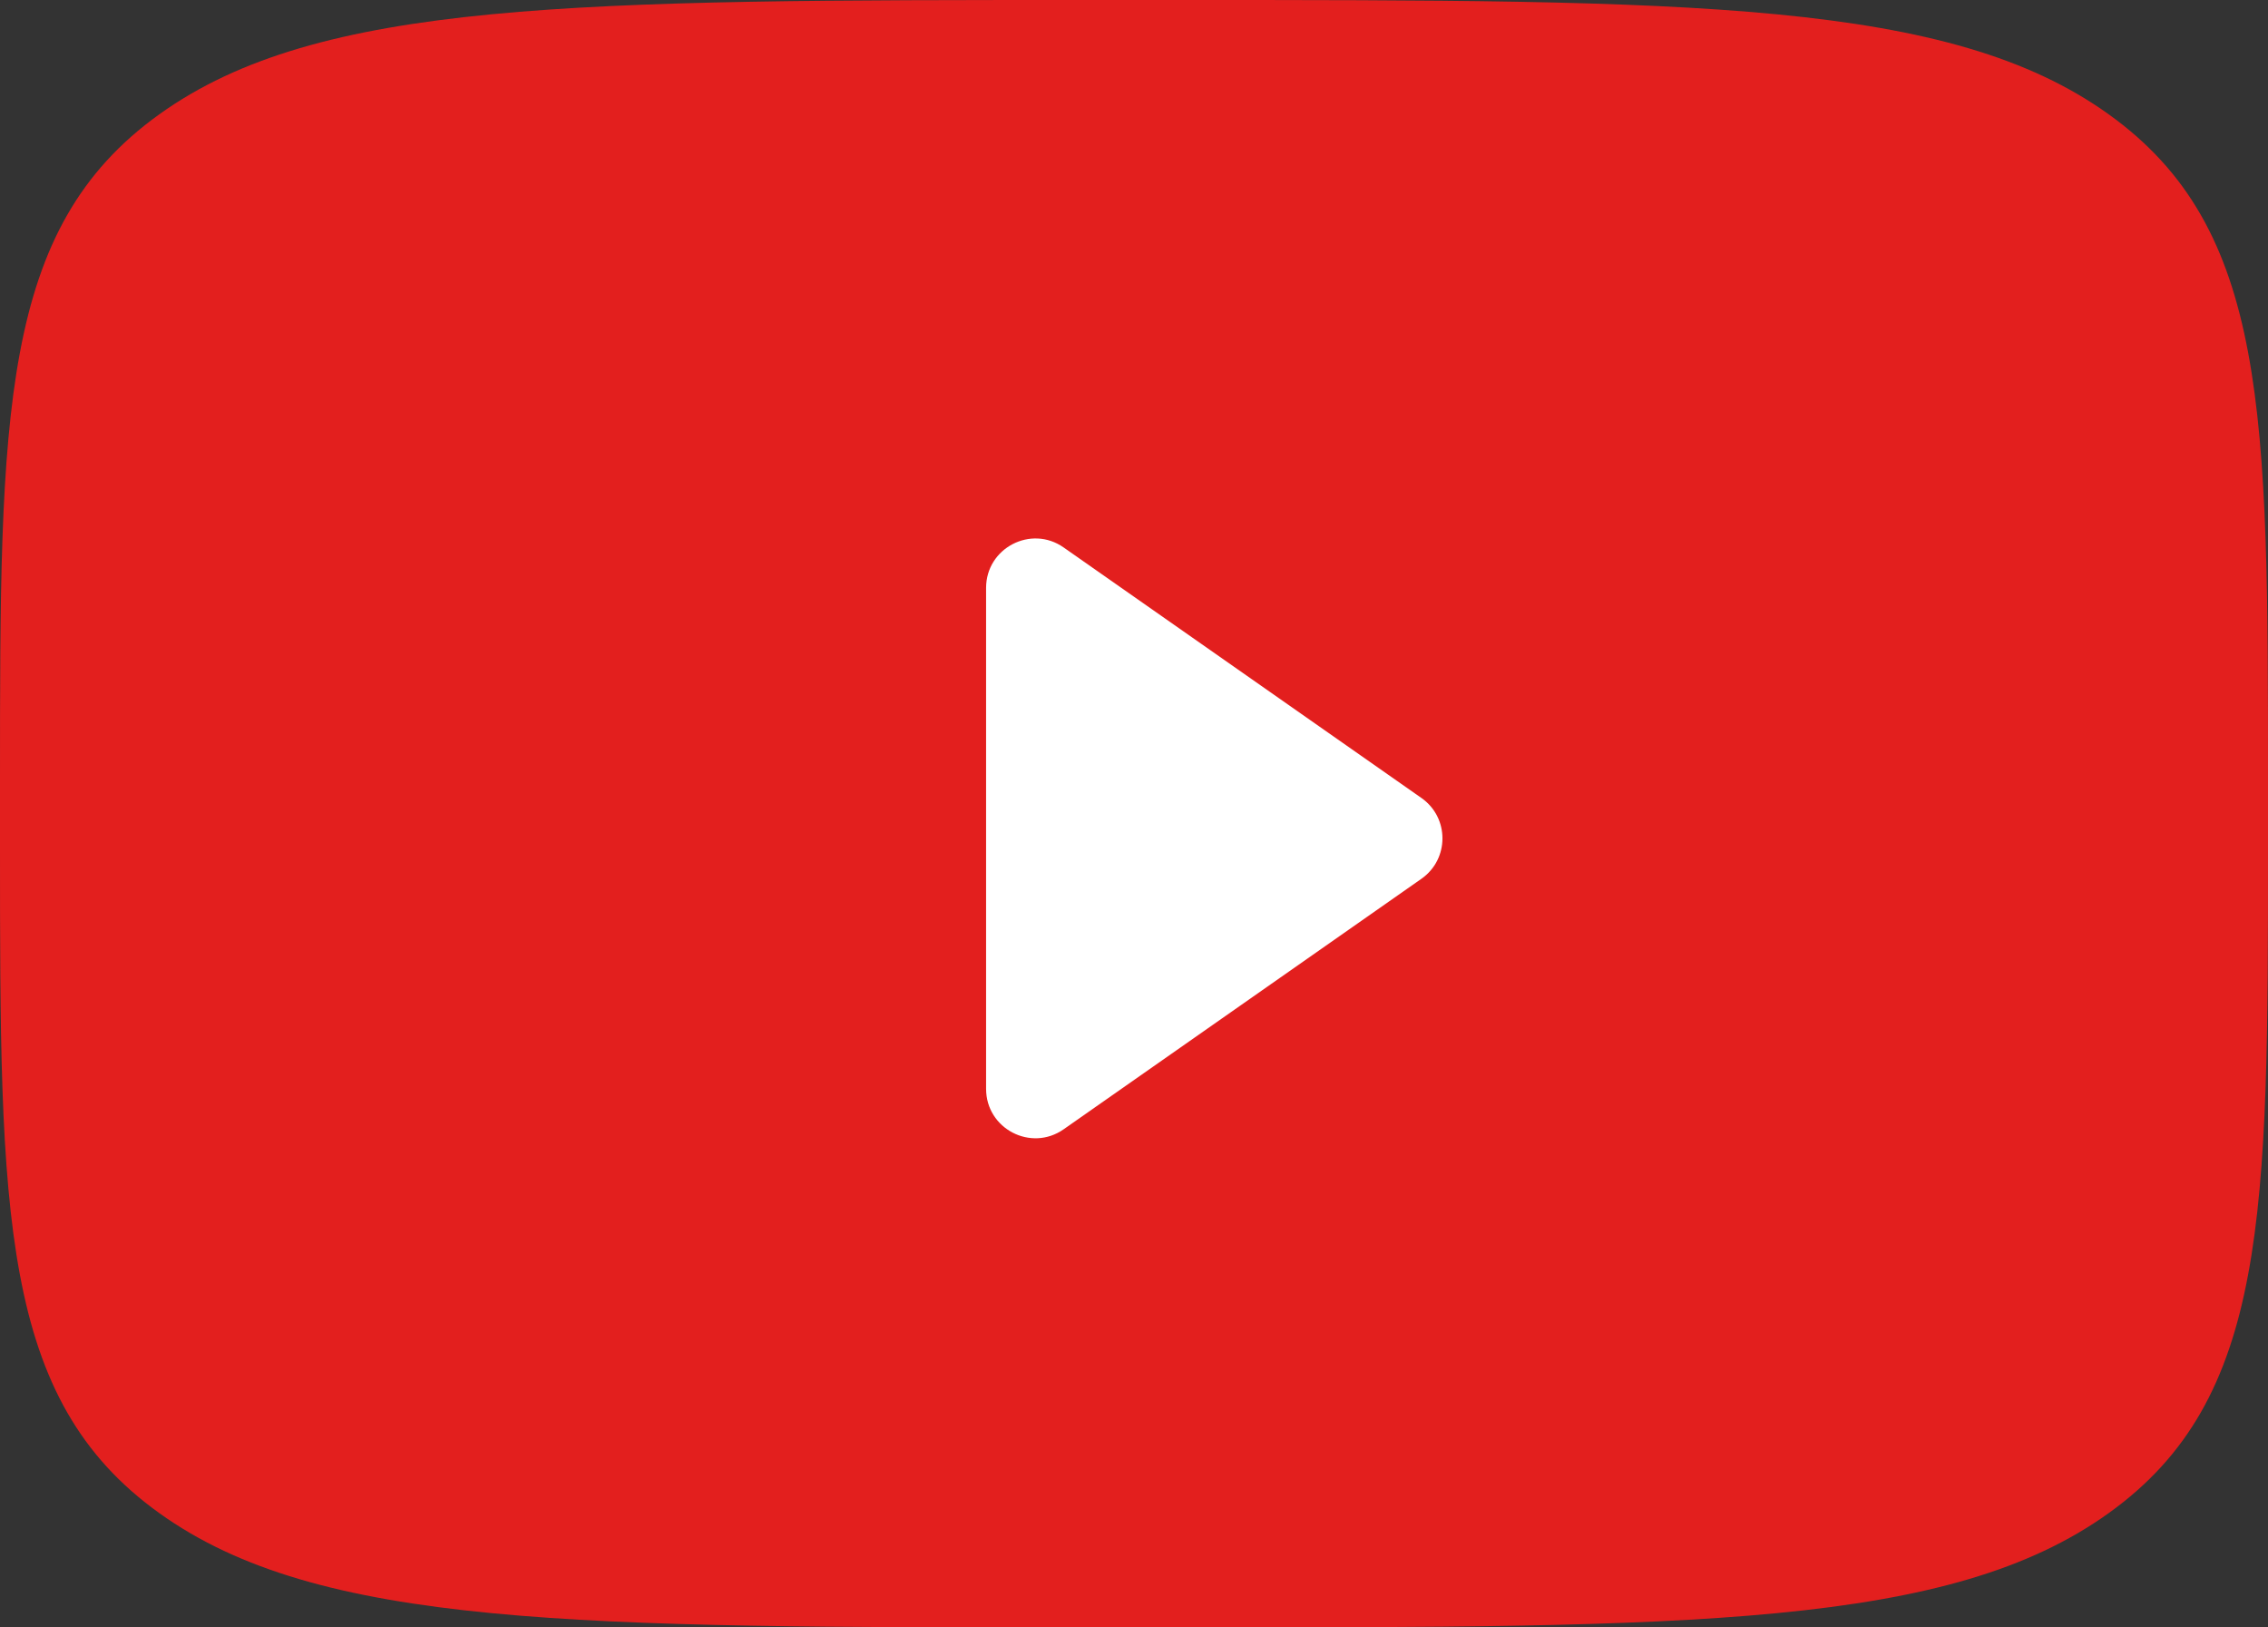
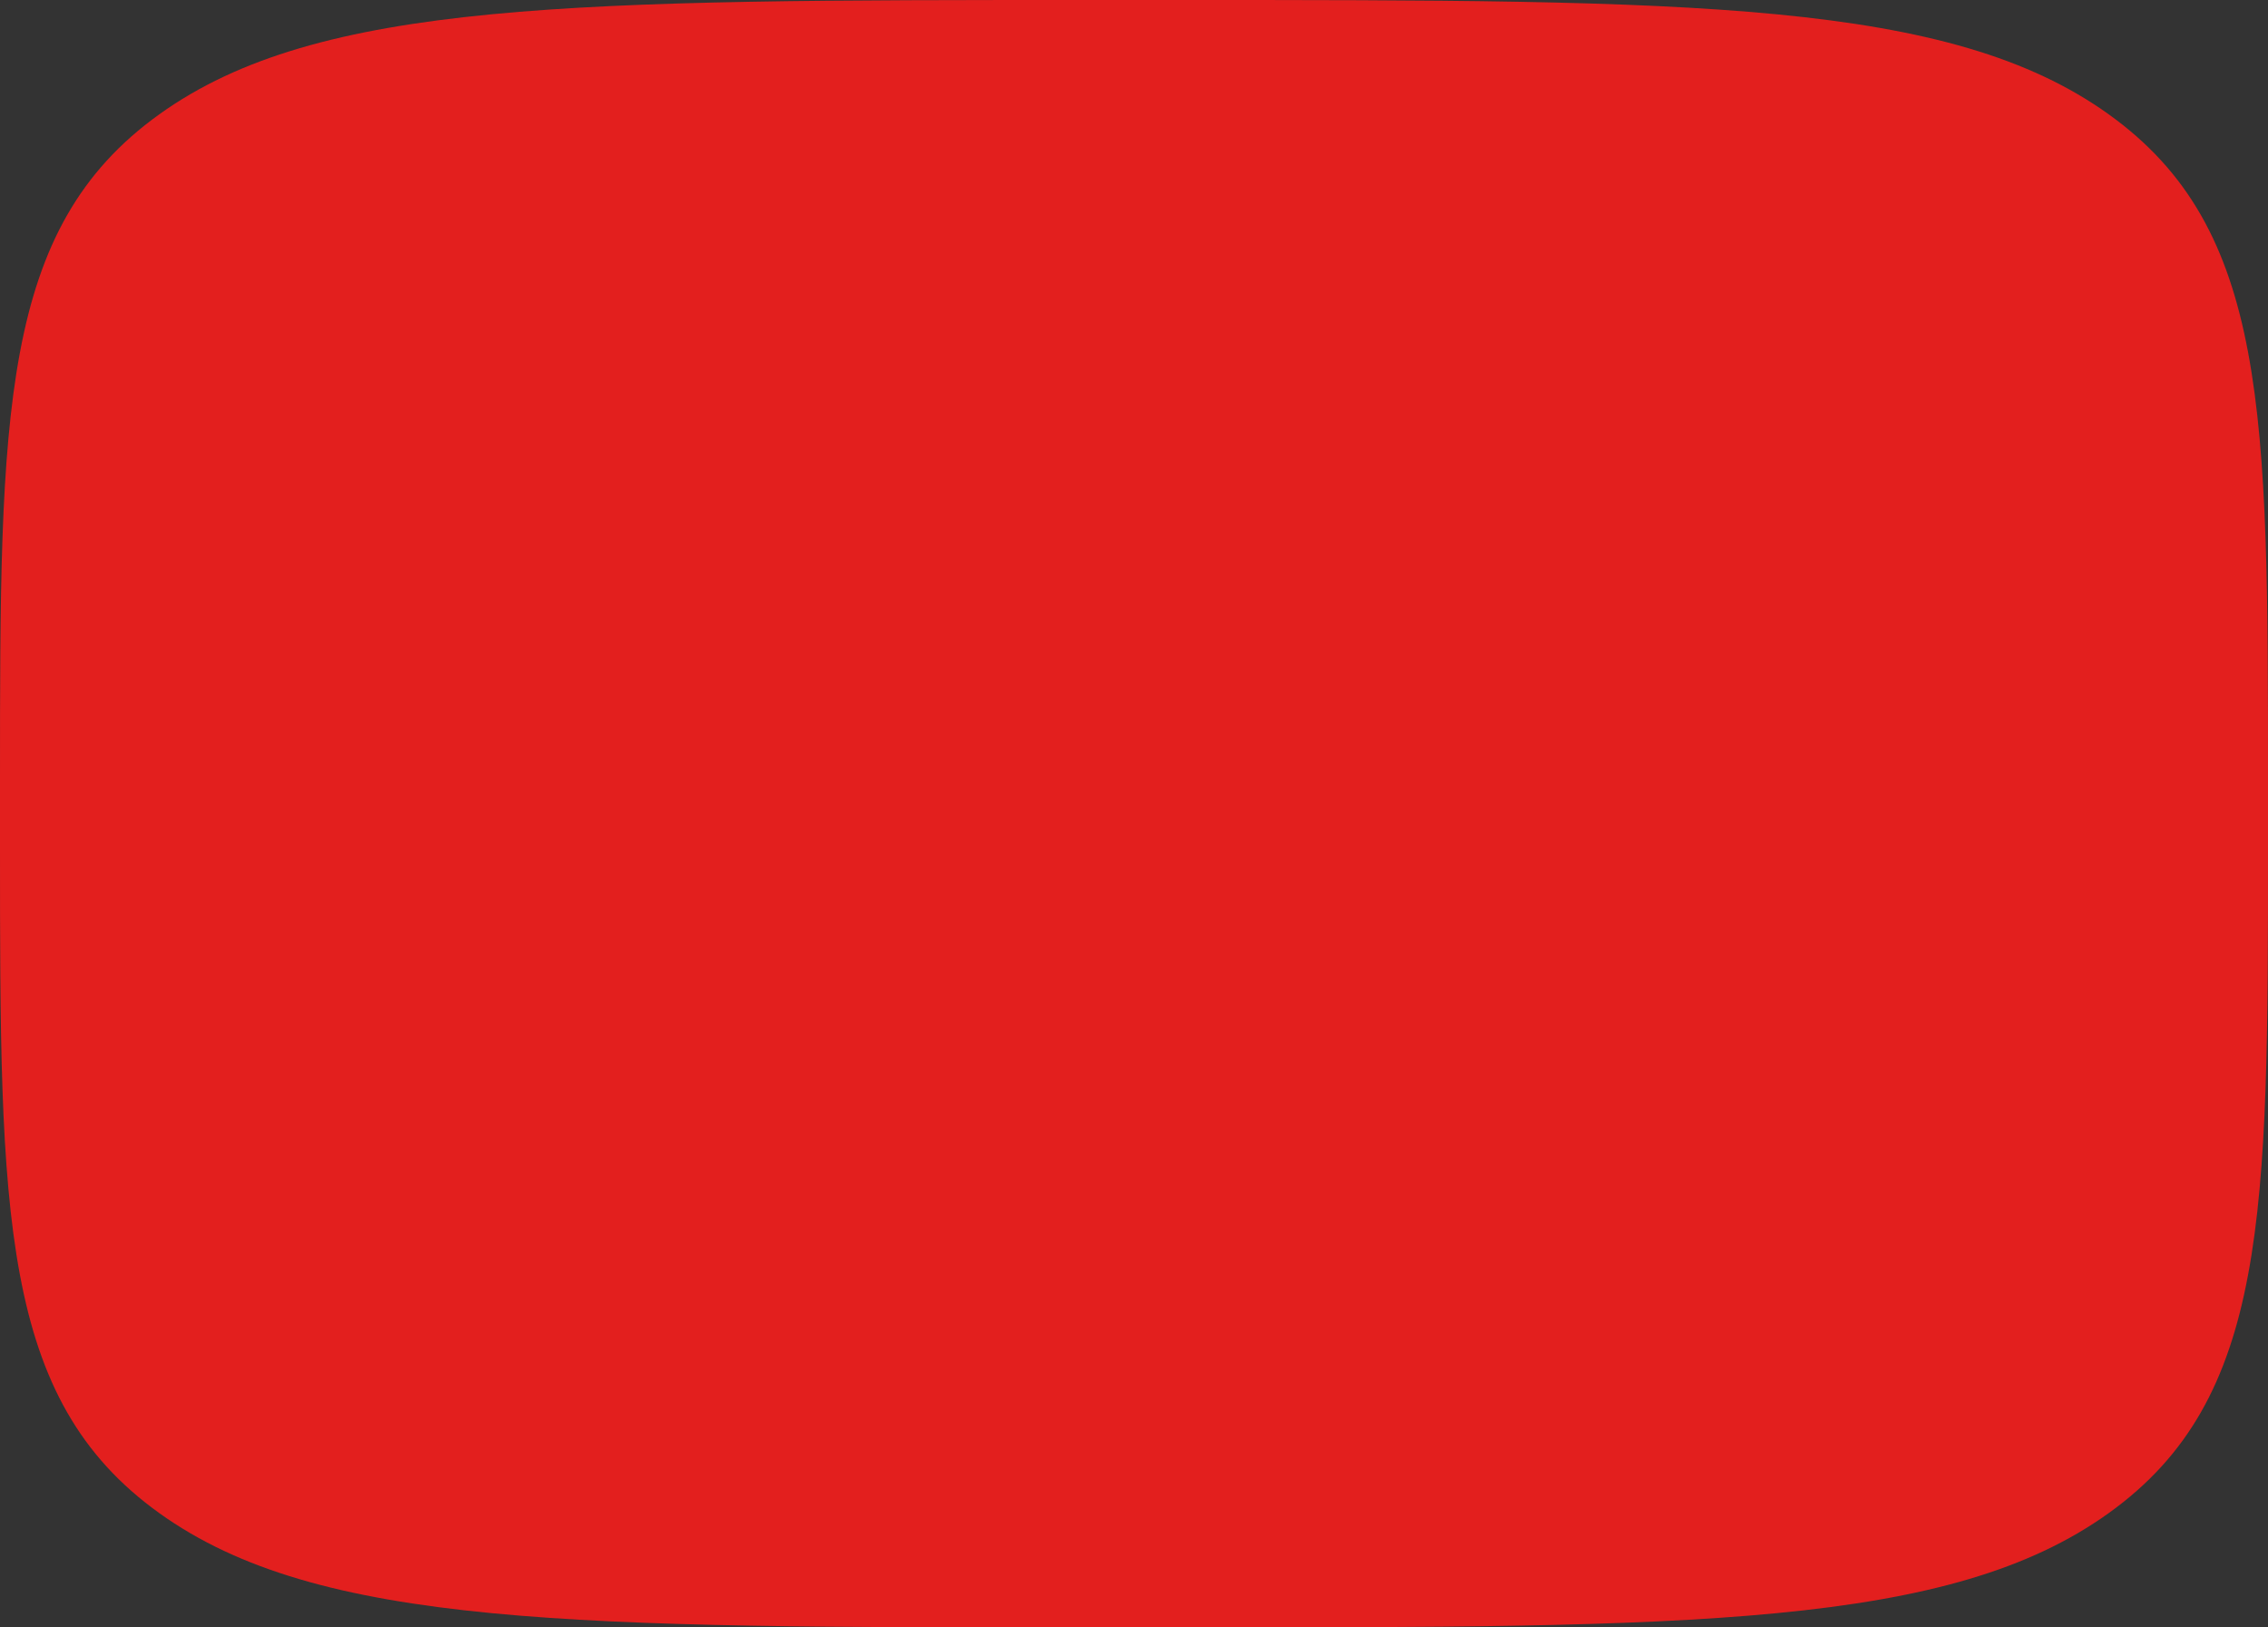
<svg xmlns="http://www.w3.org/2000/svg" width="46" height="33" viewBox="0 0 46 33" fill="none">
  <rect x="0" y="0" width="46" height="33" fill="#333333" stroke="none" />
  <path d="M0 15.84C0 8.38 -5.30509e-06 4.635 3.231 2.318C6.461 0 11.682 0 22.08 0H23.92C34.318 0 39.539 0 42.769 2.318C46 4.635 46 8.365 46 15.84V17.16C46 24.619 46 28.365 42.769 30.682C39.539 33 34.34 33 23.92 33H22.08C11.682 33 6.461 33 3.231 30.682C-5.30509e-06 28.365 0 24.619 0 17.16V15.84Z" fill="#E31F1E" />
-   <path d="M20 11.921C20 11.112 20.911 10.637 21.573 11.101L28.83 16.181C29.398 16.579 29.398 17.421 28.83 17.819L21.573 22.899C20.911 23.363 20 22.888 20 22.079V11.921Z" fill="white" />
</svg>